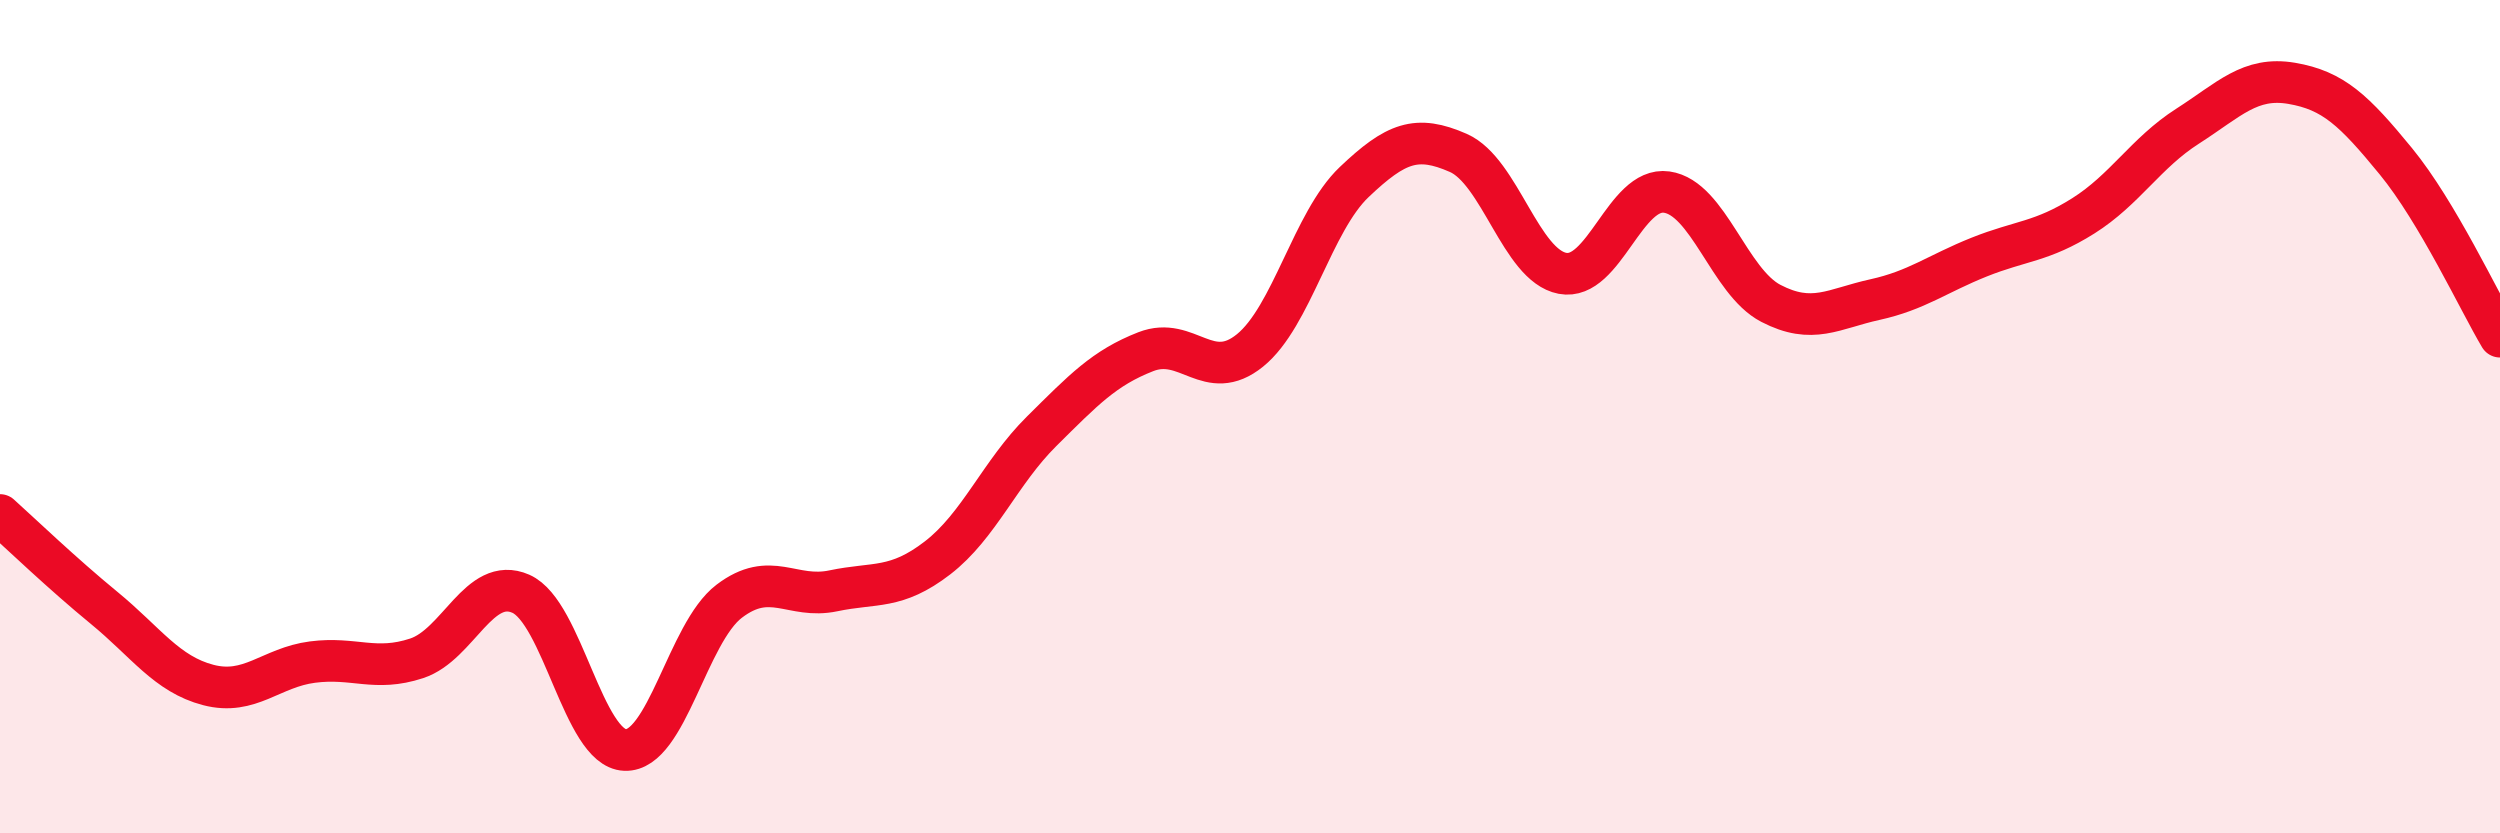
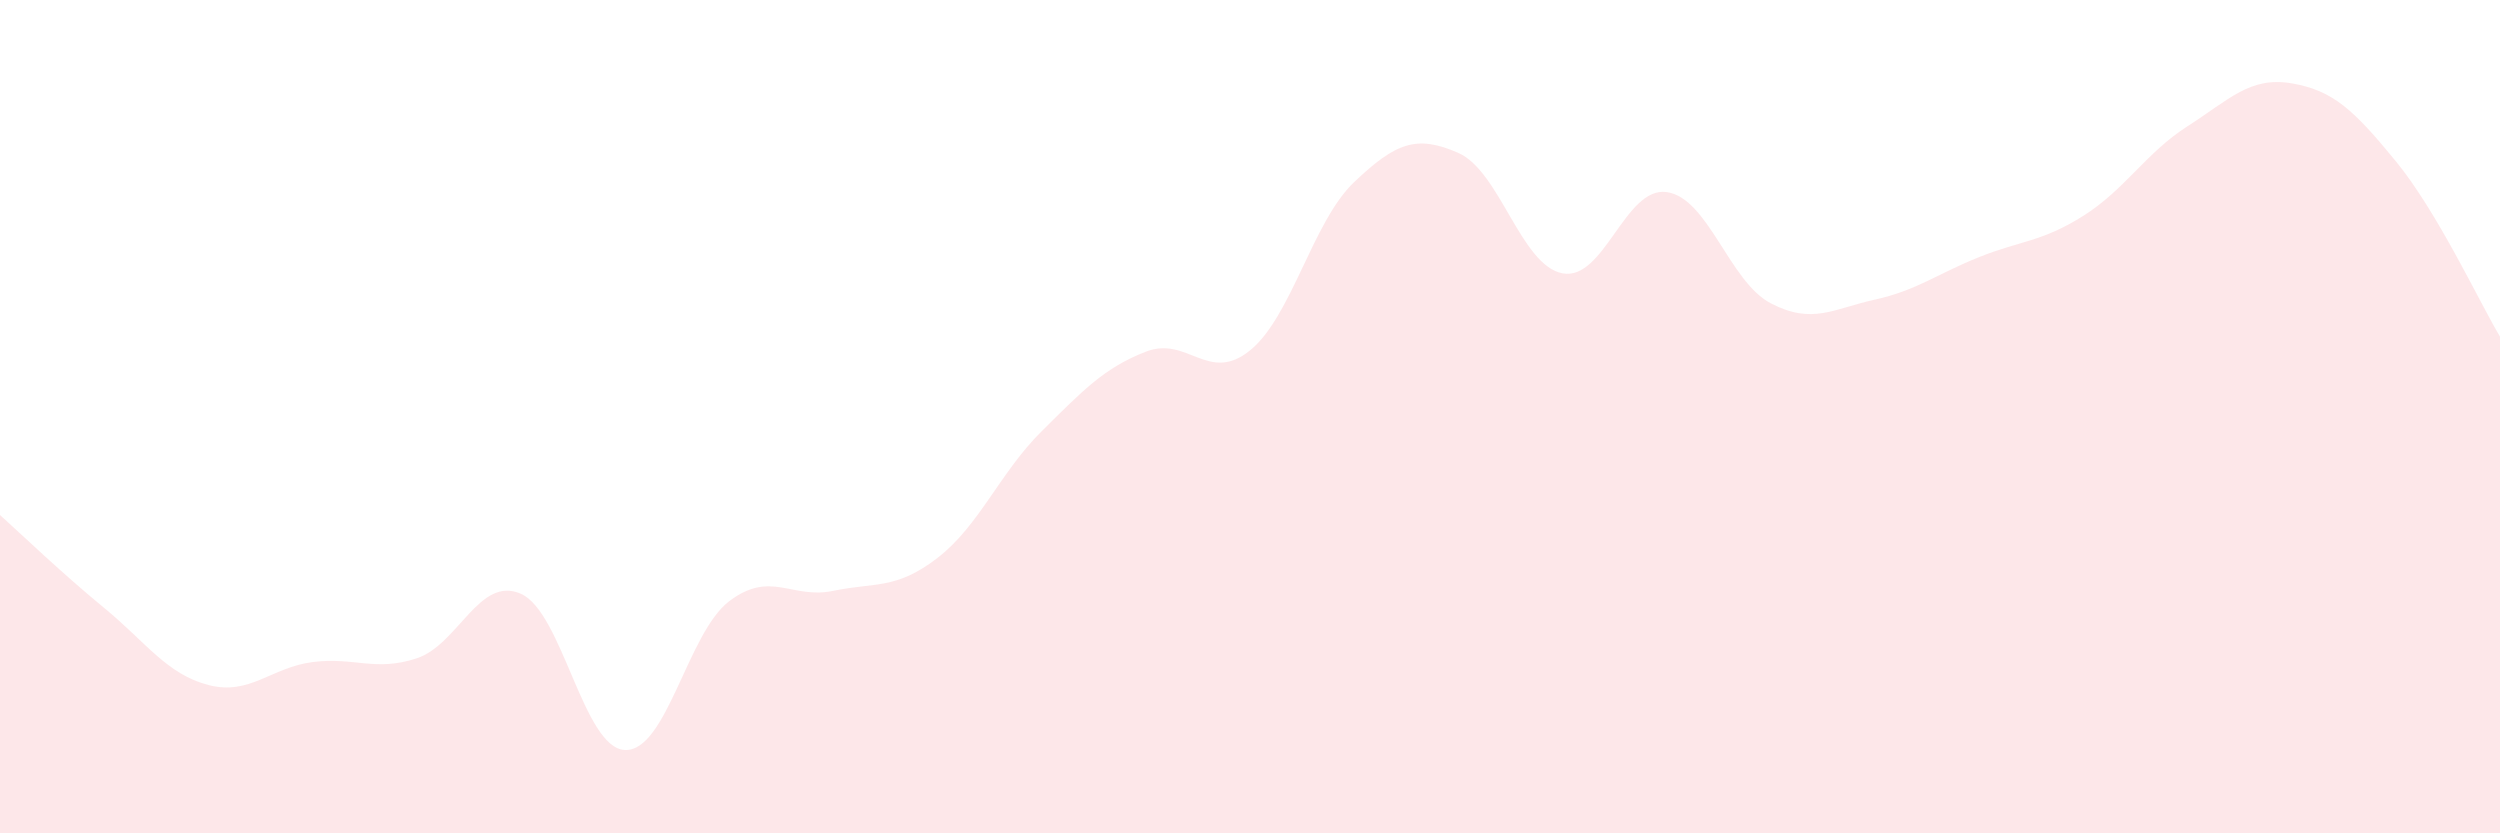
<svg xmlns="http://www.w3.org/2000/svg" width="60" height="20" viewBox="0 0 60 20">
  <path d="M 0,12.36 C 0.5,12.81 1.5,13.77 2.5,14.59 C 3.5,15.41 4,16.18 5,16.44 C 6,16.7 6.5,16.02 7.5,15.89 C 8.5,15.76 9,16.13 10,15.8 C 11,15.47 11.5,13.81 12.5,14.25 C 13.5,14.69 14,17.96 15,18 C 16,18.04 16.5,15.19 17.5,14.43 C 18.5,13.67 19,14.39 20,14.18 C 21,13.97 21.5,14.16 22.5,13.39 C 23.5,12.62 24,11.34 25,10.35 C 26,9.36 26.5,8.83 27.5,8.44 C 28.5,8.05 29,9.22 30,8.41 C 31,7.6 31.5,5.32 32.5,4.37 C 33.5,3.42 34,3.23 35,3.67 C 36,4.11 36.5,6.37 37.5,6.56 C 38.5,6.75 39,4.47 40,4.61 C 41,4.75 41.5,6.76 42.5,7.28 C 43.5,7.8 44,7.41 45,7.19 C 46,6.97 46.5,6.57 47.5,6.17 C 48.5,5.77 49,5.81 50,5.18 C 51,4.55 51.5,3.67 52.5,3.03 C 53.5,2.39 54,1.83 55,2 C 56,2.17 56.5,2.65 57.5,3.87 C 58.5,5.09 59.5,7.24 60,8.08L60 20L0 20Z" fill="#EB0A25" opacity="0.1" stroke-linecap="round" stroke-linejoin="round" />
-   <path d="M 0,12.36 C 0.5,12.81 1.5,13.77 2.5,14.59 C 3.5,15.41 4,16.18 5,16.44 C 6,16.7 6.5,16.02 7.5,15.89 C 8.5,15.76 9,16.13 10,15.8 C 11,15.47 11.5,13.81 12.5,14.25 C 13.5,14.69 14,17.96 15,18 C 16,18.04 16.5,15.19 17.5,14.43 C 18.5,13.67 19,14.39 20,14.18 C 21,13.97 21.5,14.16 22.5,13.39 C 23.5,12.62 24,11.34 25,10.35 C 26,9.36 26.5,8.83 27.5,8.44 C 28.5,8.05 29,9.22 30,8.41 C 31,7.6 31.5,5.32 32.5,4.37 C 33.5,3.42 34,3.23 35,3.67 C 36,4.11 36.5,6.37 37.5,6.56 C 38.5,6.75 39,4.47 40,4.61 C 41,4.75 41.5,6.76 42.5,7.28 C 43.5,7.8 44,7.41 45,7.19 C 46,6.97 46.5,6.57 47.5,6.17 C 48.5,5.77 49,5.81 50,5.18 C 51,4.55 51.5,3.67 52.5,3.03 C 53.5,2.39 54,1.83 55,2 C 56,2.17 56.5,2.65 57.5,3.87 C 58.5,5.09 59.5,7.24 60,8.08" stroke="#EB0A25" stroke-width="1" fill="none" stroke-linecap="round" stroke-linejoin="round" />
</svg>